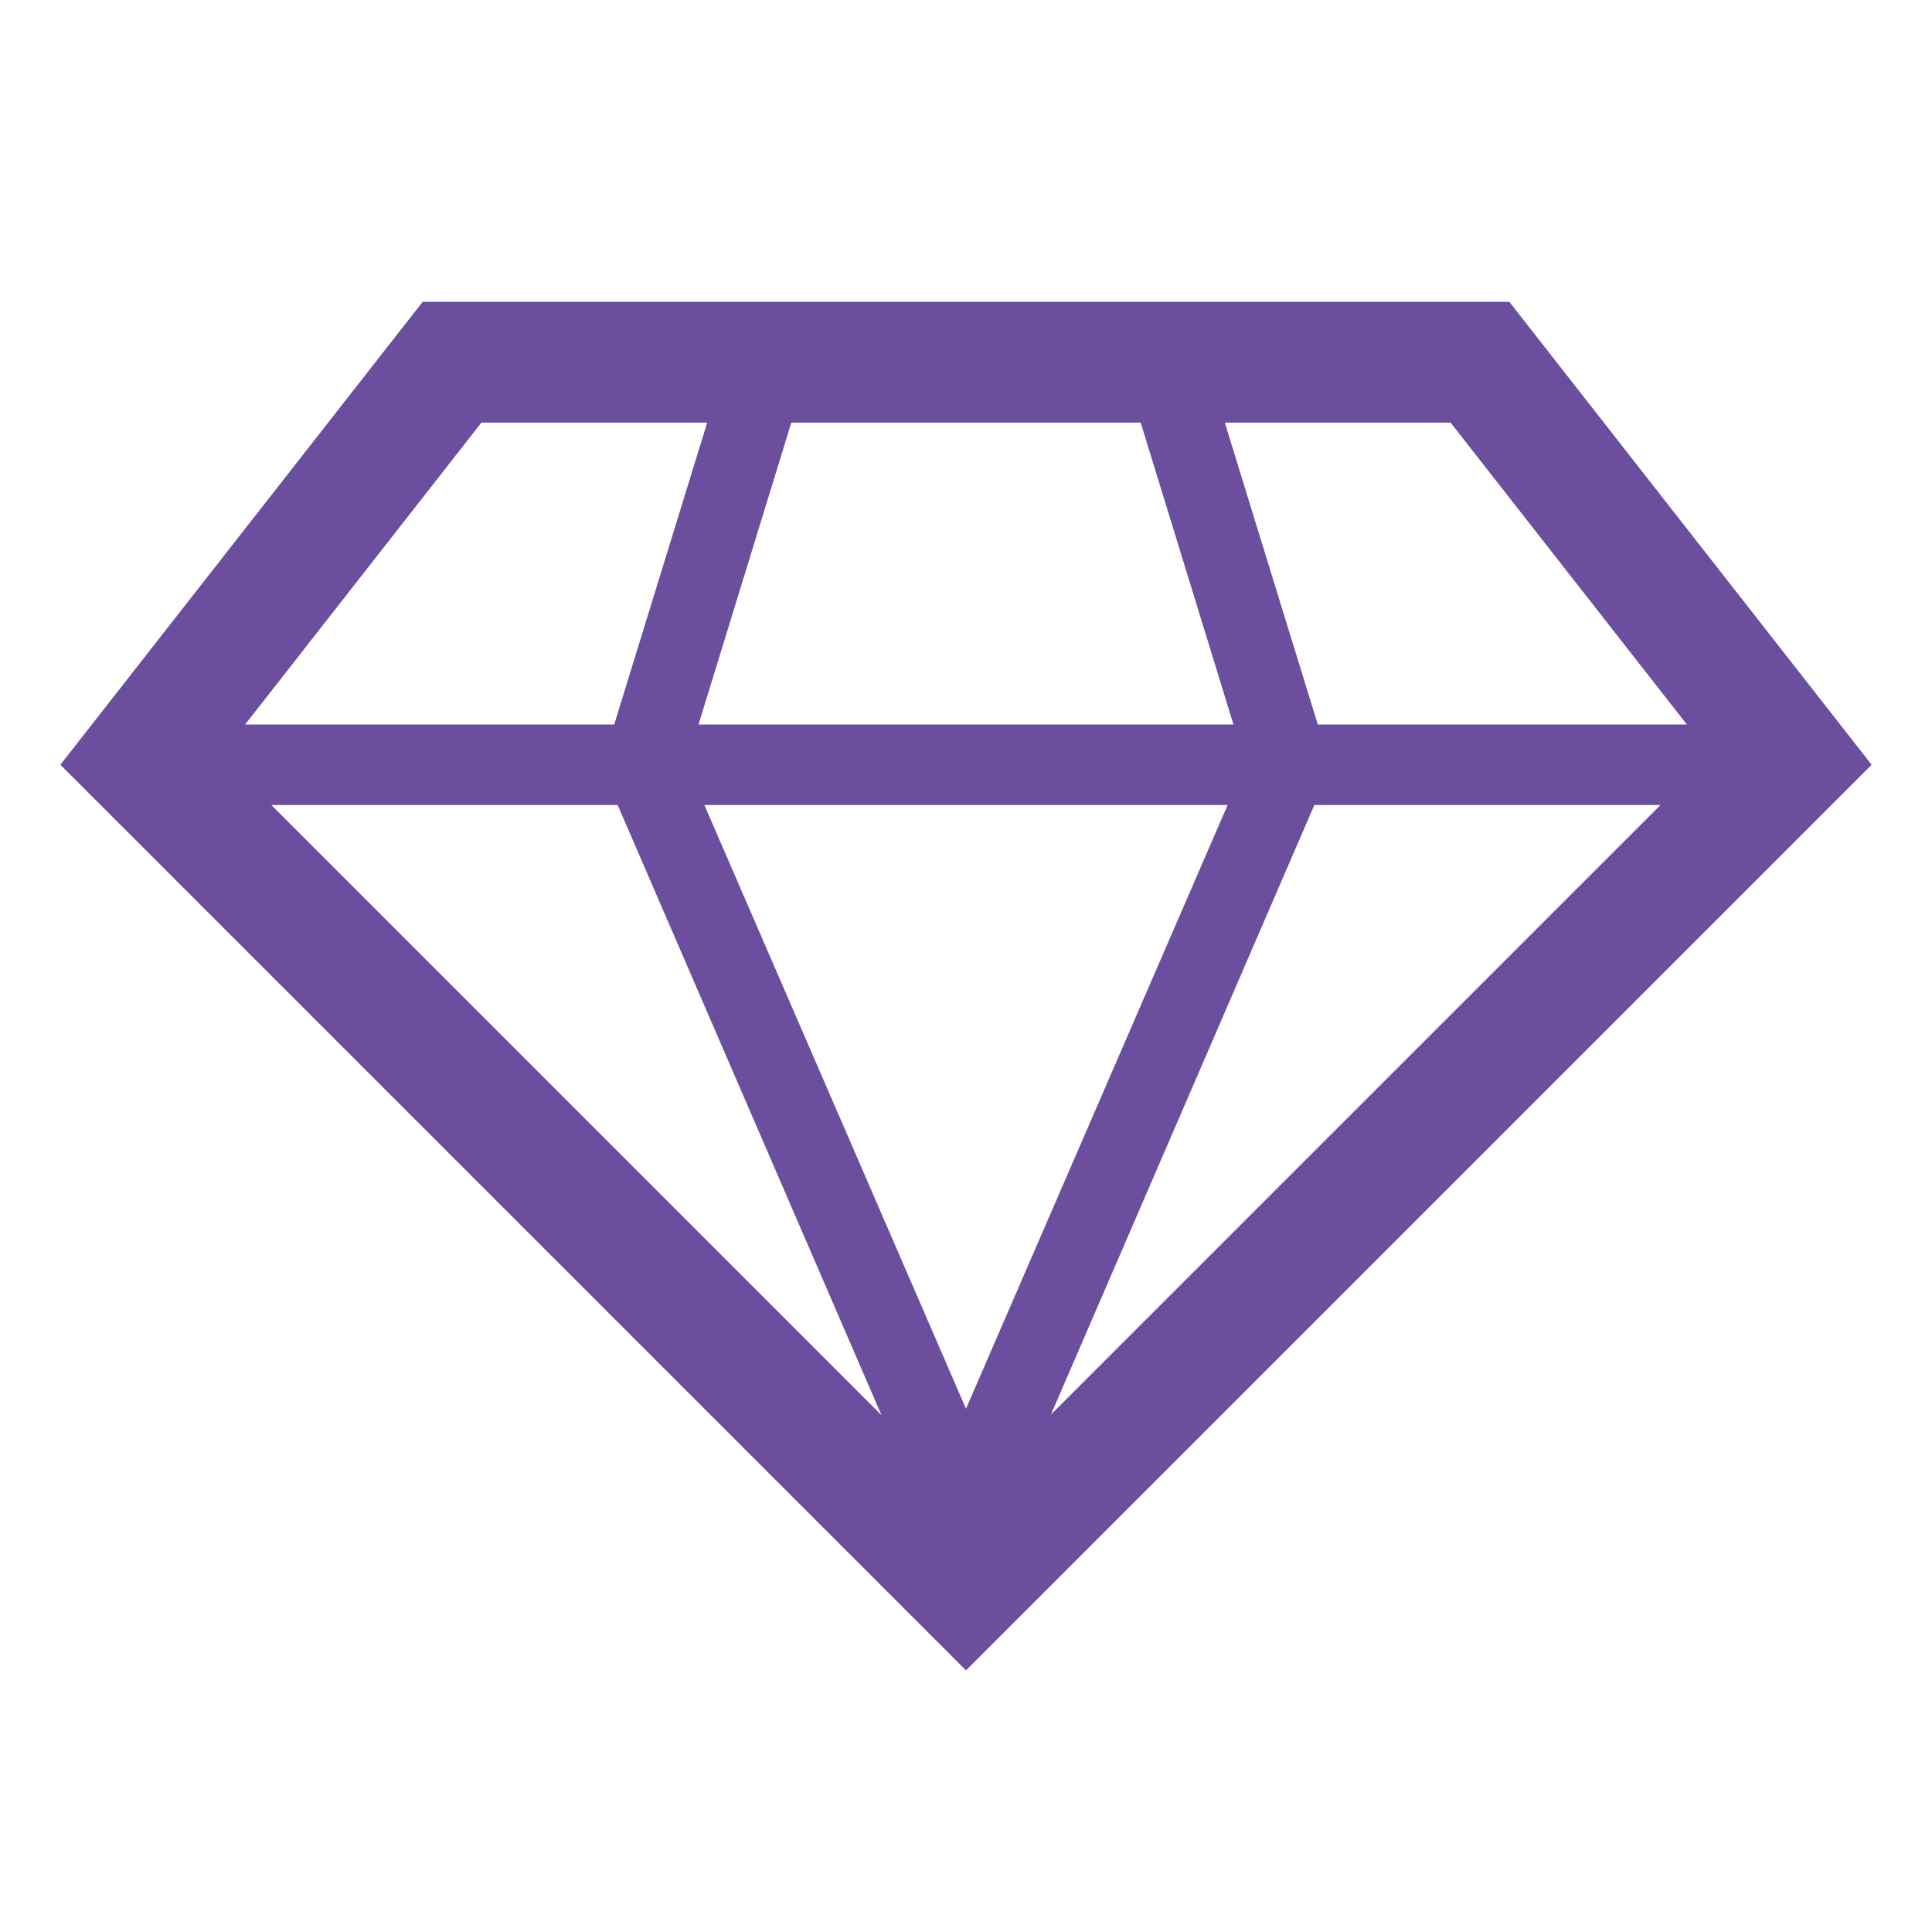
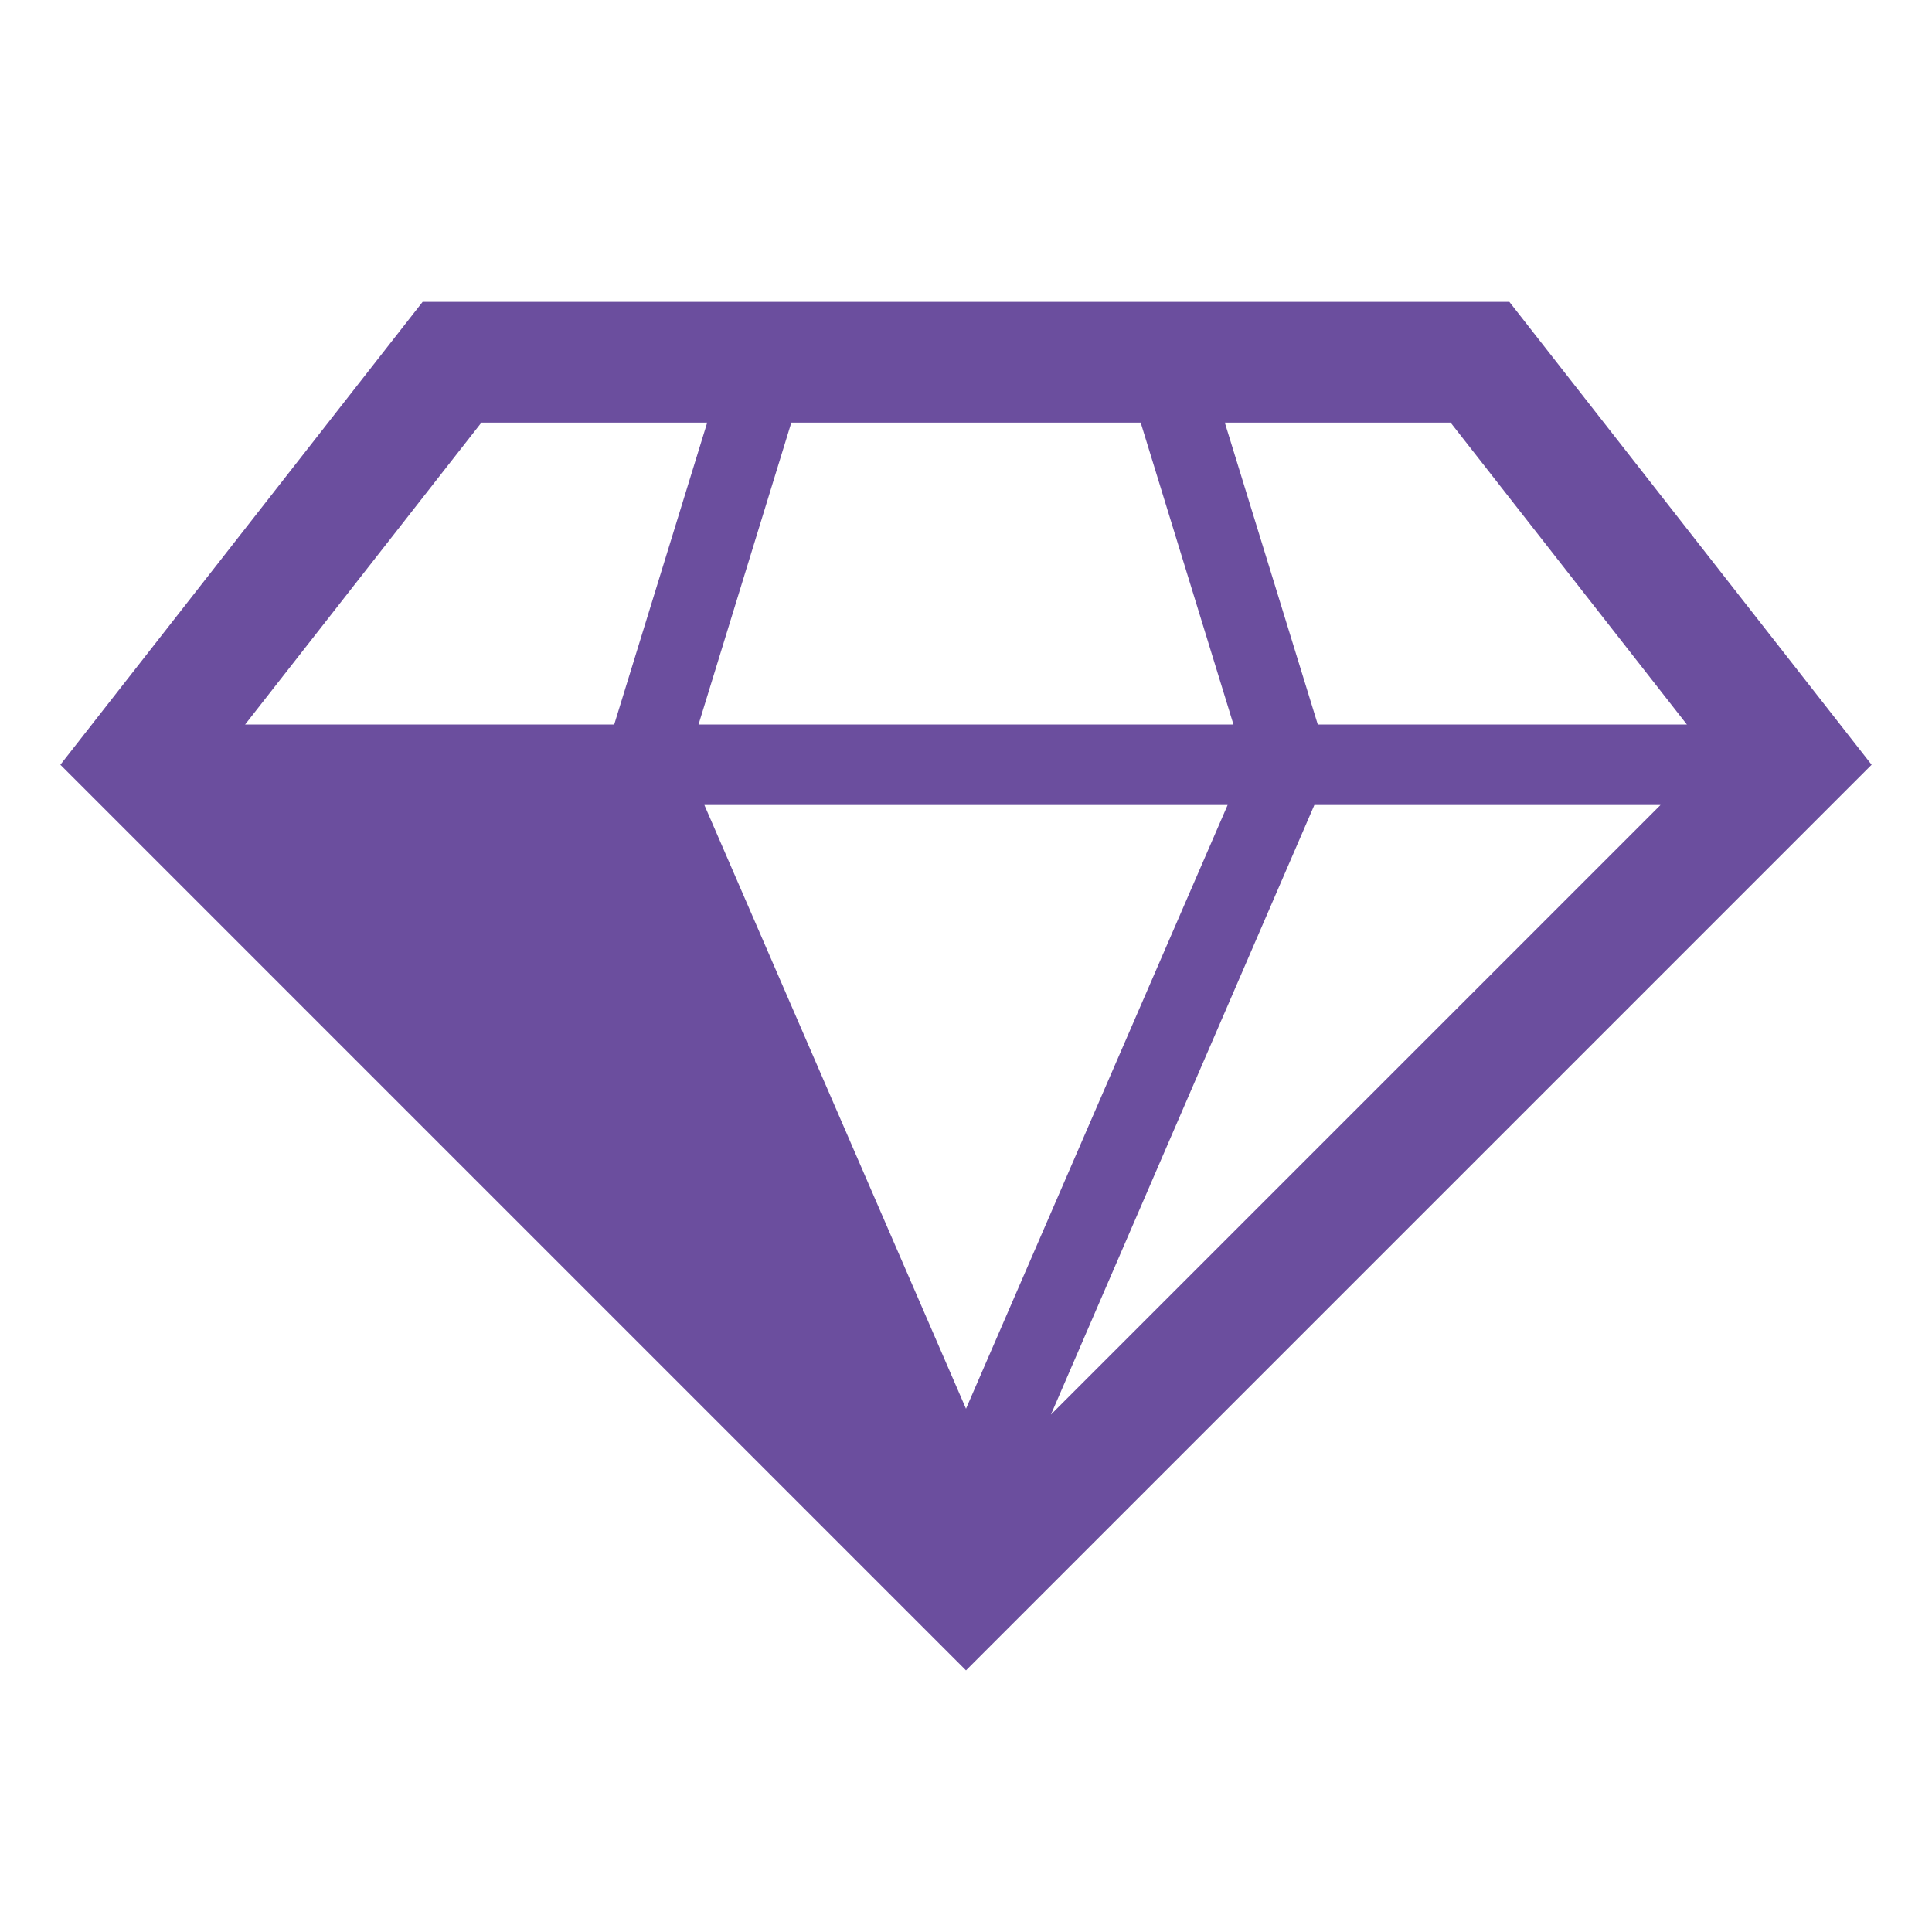
<svg xmlns="http://www.w3.org/2000/svg" viewBox="0 0 96 96" id="Icons_Diamond" overflow="hidden">
-   <path d="M75 15 21 15 3 38 48 83 48 83 93 38ZM30.69 40 43.8 70.32 13.48 40ZM61 40 48 70 35 40ZM34.71 36 39.32 21 56.68 21 61.29 36ZM65.31 40 82.51 40 52.22 70.29ZM83.82 36 65.48 36 60.86 21 72.08 21ZM23.92 21 35.14 21 30.52 36 12.18 36Z" fill="#6B4E9E" />
+   <path d="M75 15 21 15 3 38 48 83 48 83 93 38ZZM61 40 48 70 35 40ZM34.71 36 39.32 21 56.68 21 61.29 36ZM65.31 40 82.51 40 52.22 70.29ZM83.82 36 65.48 36 60.86 21 72.08 21ZM23.92 21 35.14 21 30.52 36 12.18 36Z" fill="#6B4E9E" />
</svg>